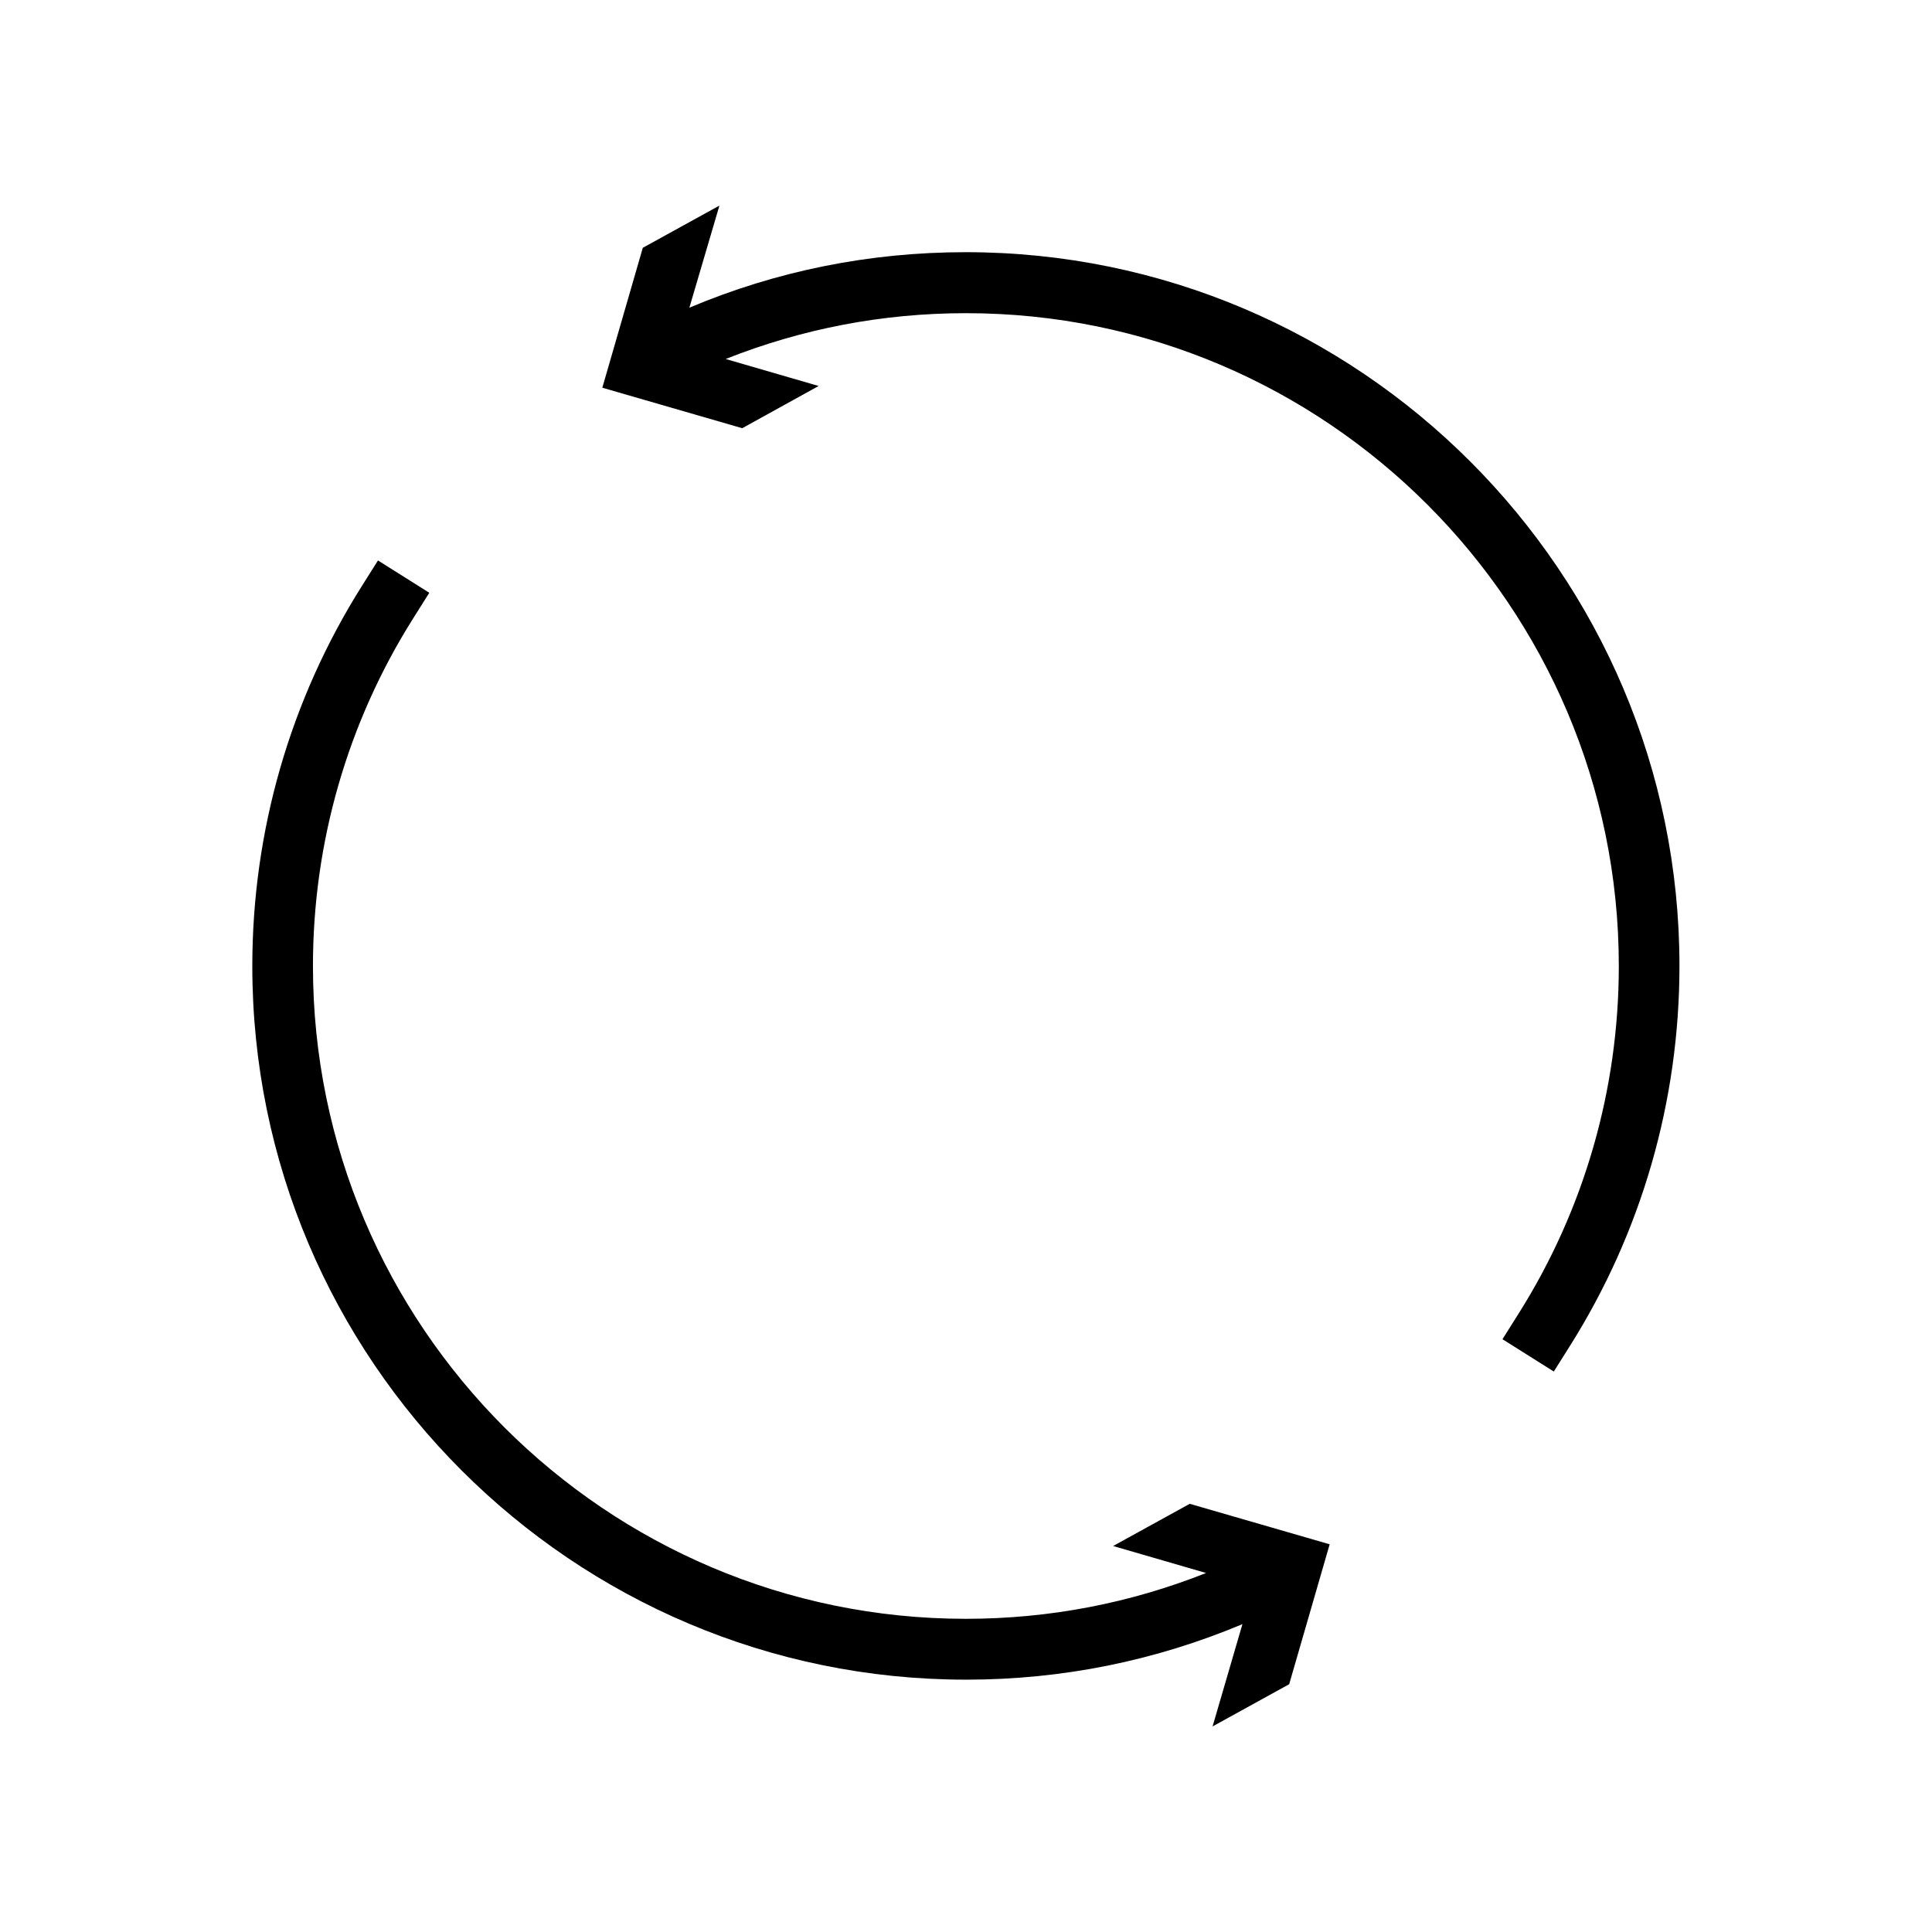
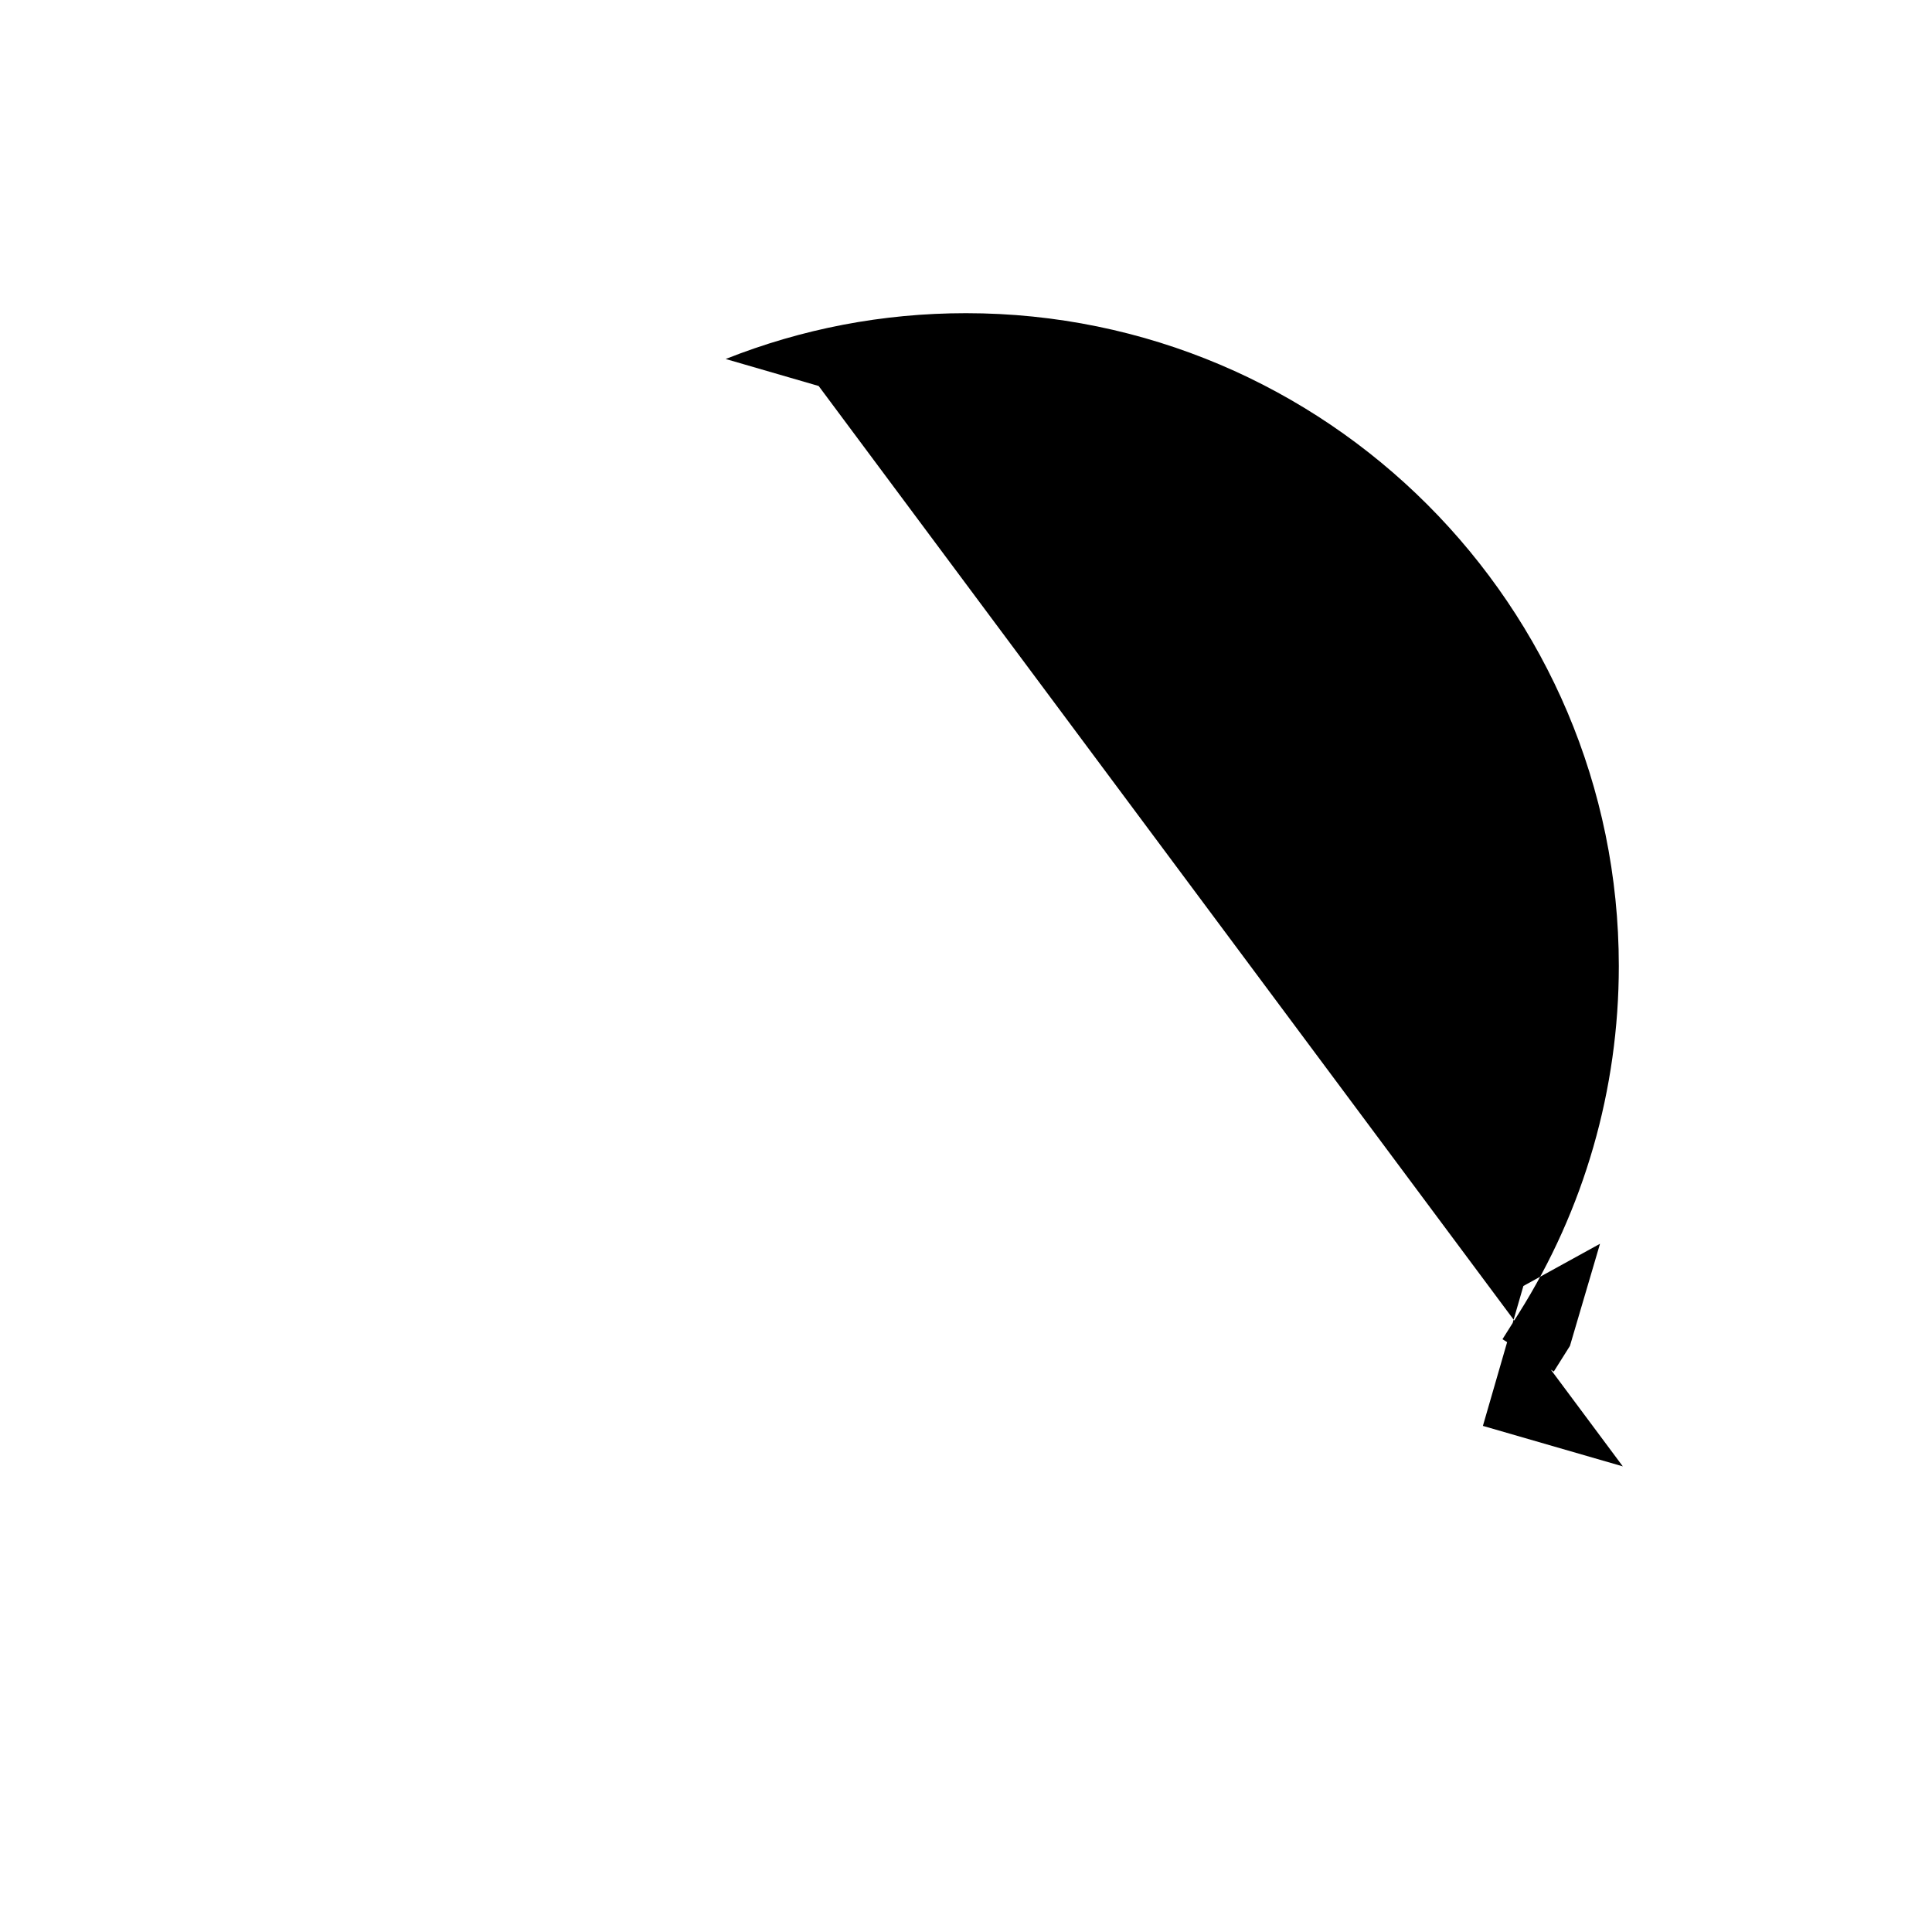
<svg xmlns="http://www.w3.org/2000/svg" fill="#000000" width="800px" height="800px" version="1.1" viewBox="144 144 512 512">
  <g>
-     <path d="m400 589.13c25.492 0 50.078-4.988 73.254-14.711l-7.91 27.105 20.301-11.188 10.73-37.082-37.082-10.73-20.305 11.184 24.637 7.152c-20.203 8.012-41.562 12.141-63.68 12.141-95.422 0-173.01-77.637-173.01-173.01 0-32.695 9.168-64.539 26.551-92.098l4.281-6.801-13.602-8.566-4.281 6.801c-18.992 30.129-29.02 64.941-29.02 100.71 0 104.25 84.844 189.09 189.13 189.09z" />
-     <path d="m360.95 246.29-24.637-7.152c20.203-8.012 41.562-12.141 63.68-12.141 95.422 0 173.01 77.637 173.01 173.01 0 32.695-9.168 64.539-26.551 92.098l-4.281 6.801 13.602 8.566 4.281-6.801c18.992-30.129 29.02-64.941 29.02-100.71 0-104.29-84.84-189.13-189.13-189.13-25.492 0-50.078 4.938-73.254 14.711l7.965-27.059-20.305 11.184-10.73 37.082 37.082 10.73z" />
+     <path d="m360.95 246.29-24.637-7.152c20.203-8.012 41.562-12.141 63.68-12.141 95.422 0 173.01 77.637 173.01 173.01 0 32.695-9.168 64.539-26.551 92.098l-4.281 6.801 13.602 8.566 4.281-6.801l7.965-27.059-20.305 11.184-10.73 37.082 37.082 10.73z" />
  </g>
</svg>